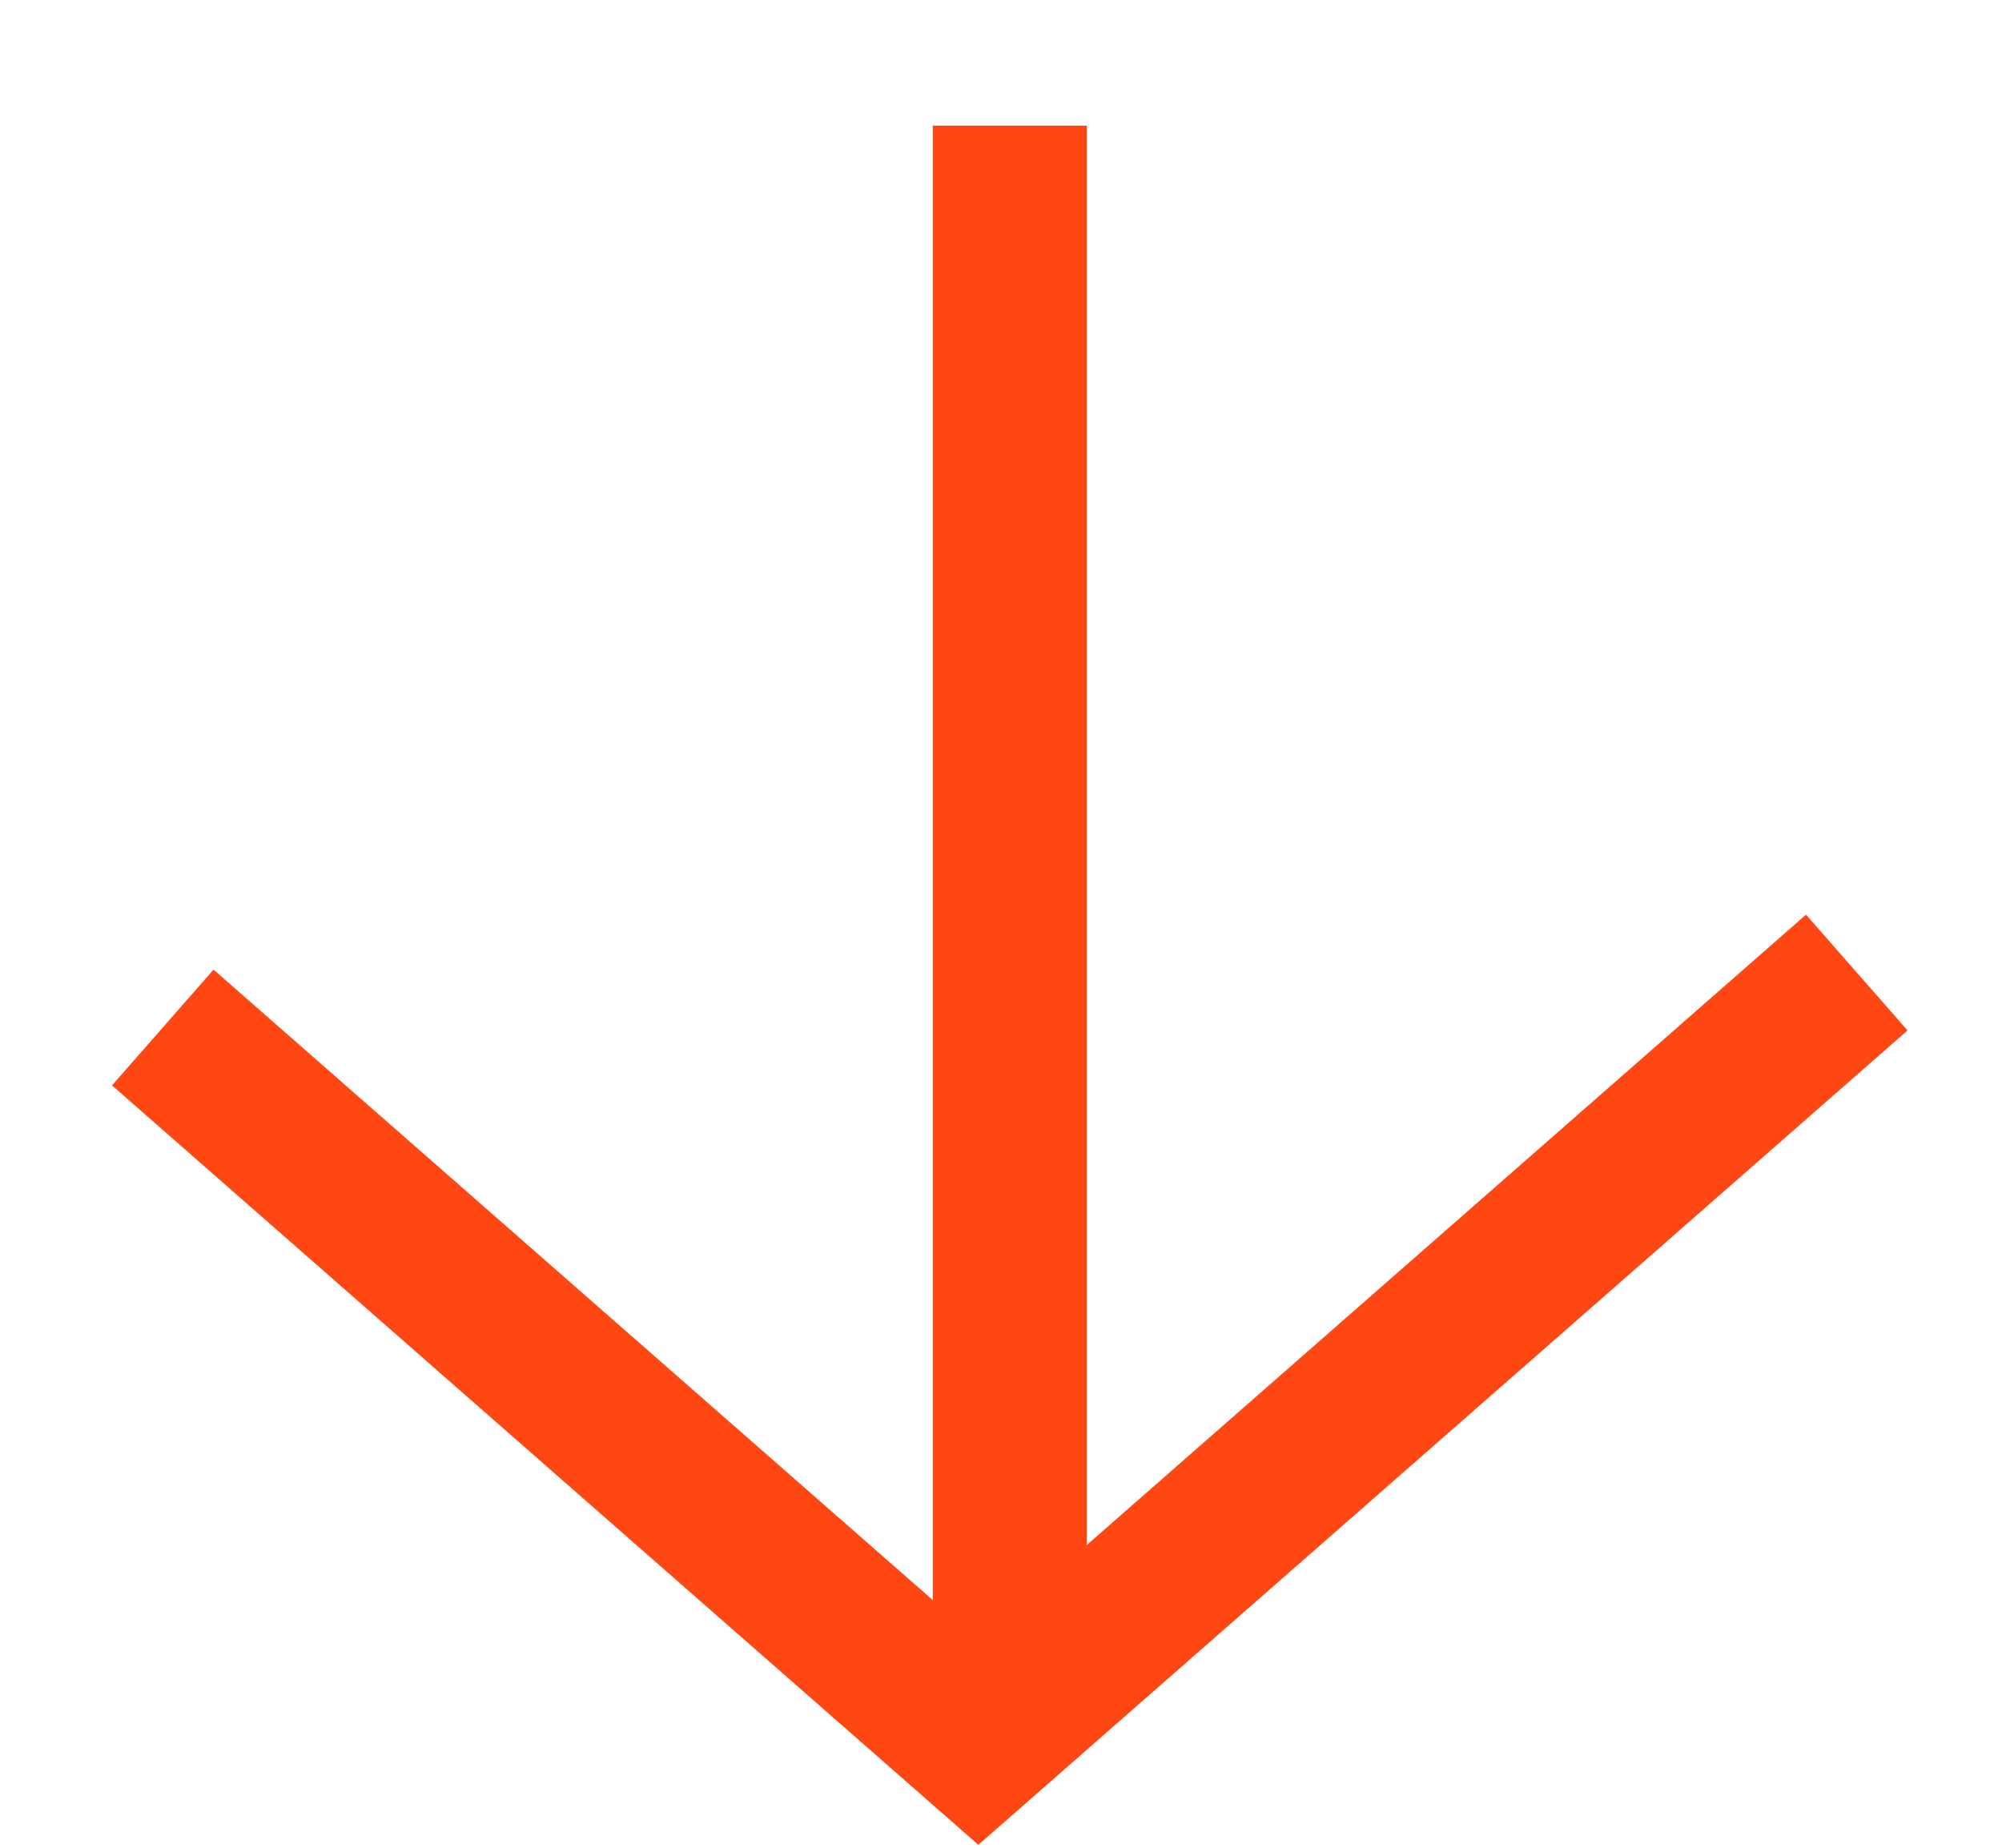
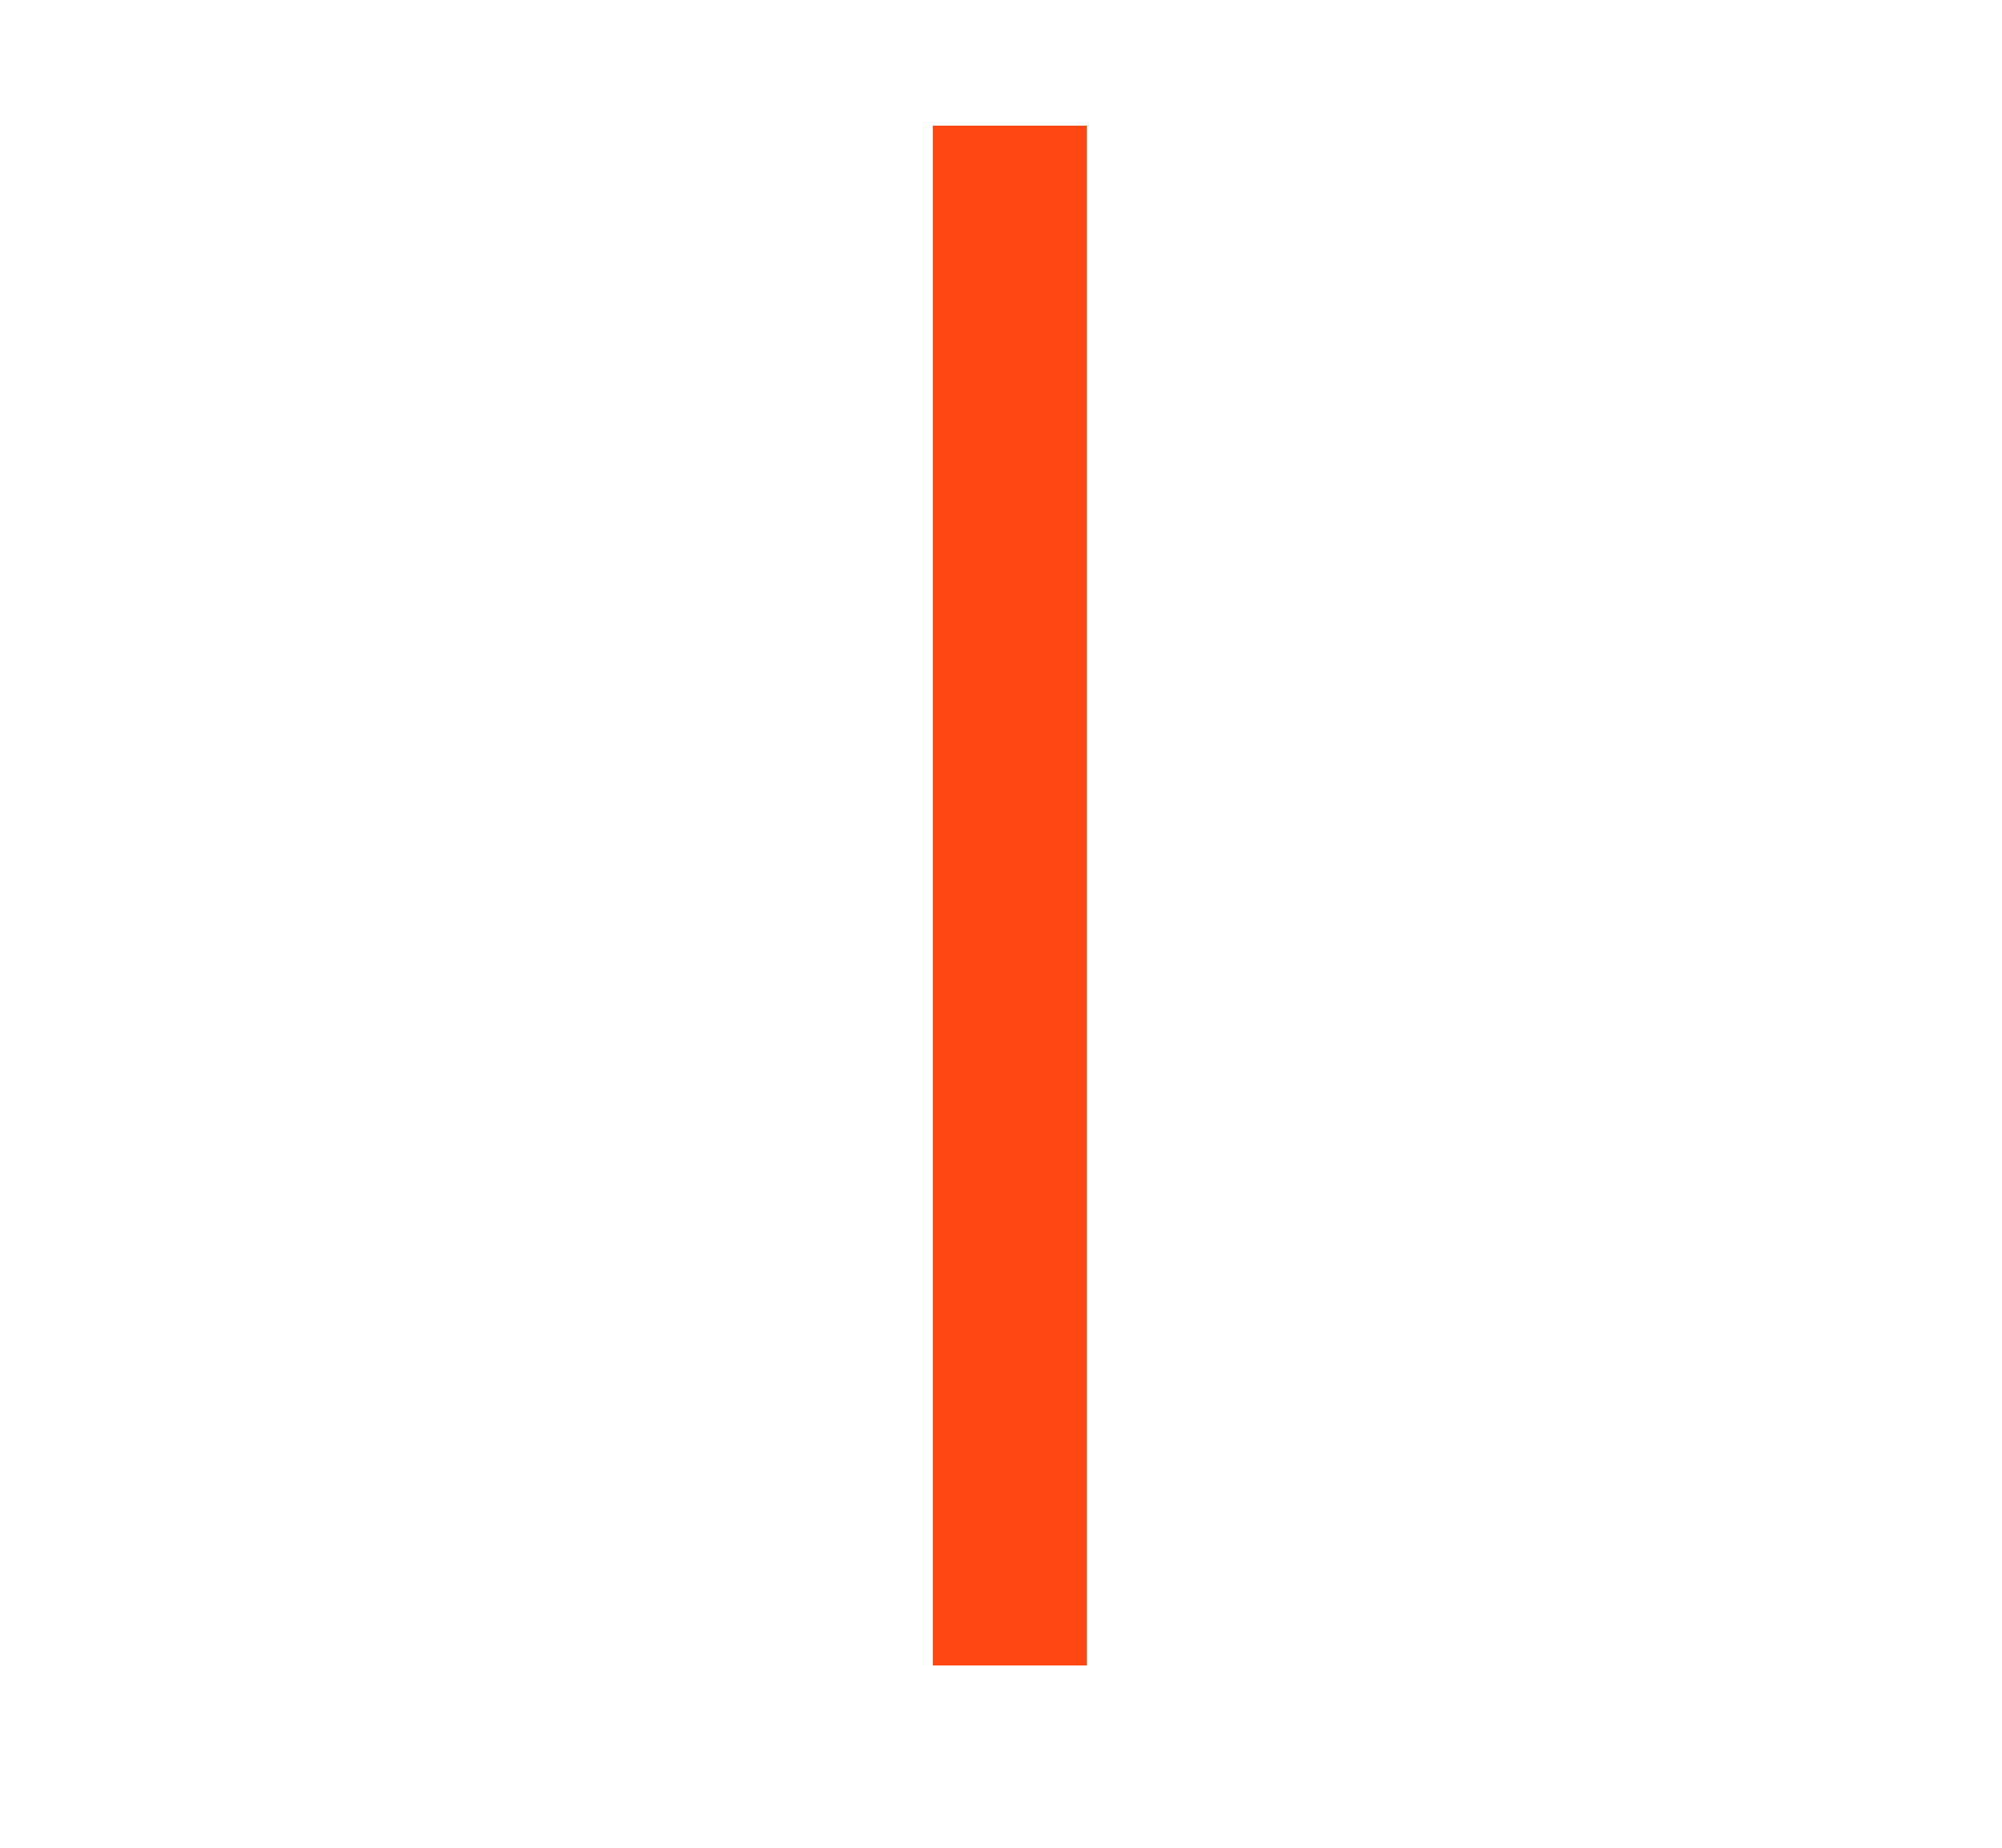
<svg xmlns="http://www.w3.org/2000/svg" width="13" height="12">
  <g stroke="#FF4713" fill="none" fill-rule="evenodd">
-     <path d="M12.057 6.316l-5.704 5-5.296-4.643" />
    <path stroke-linecap="square" d="M6.557 10.316v-9" />
  </g>
</svg>